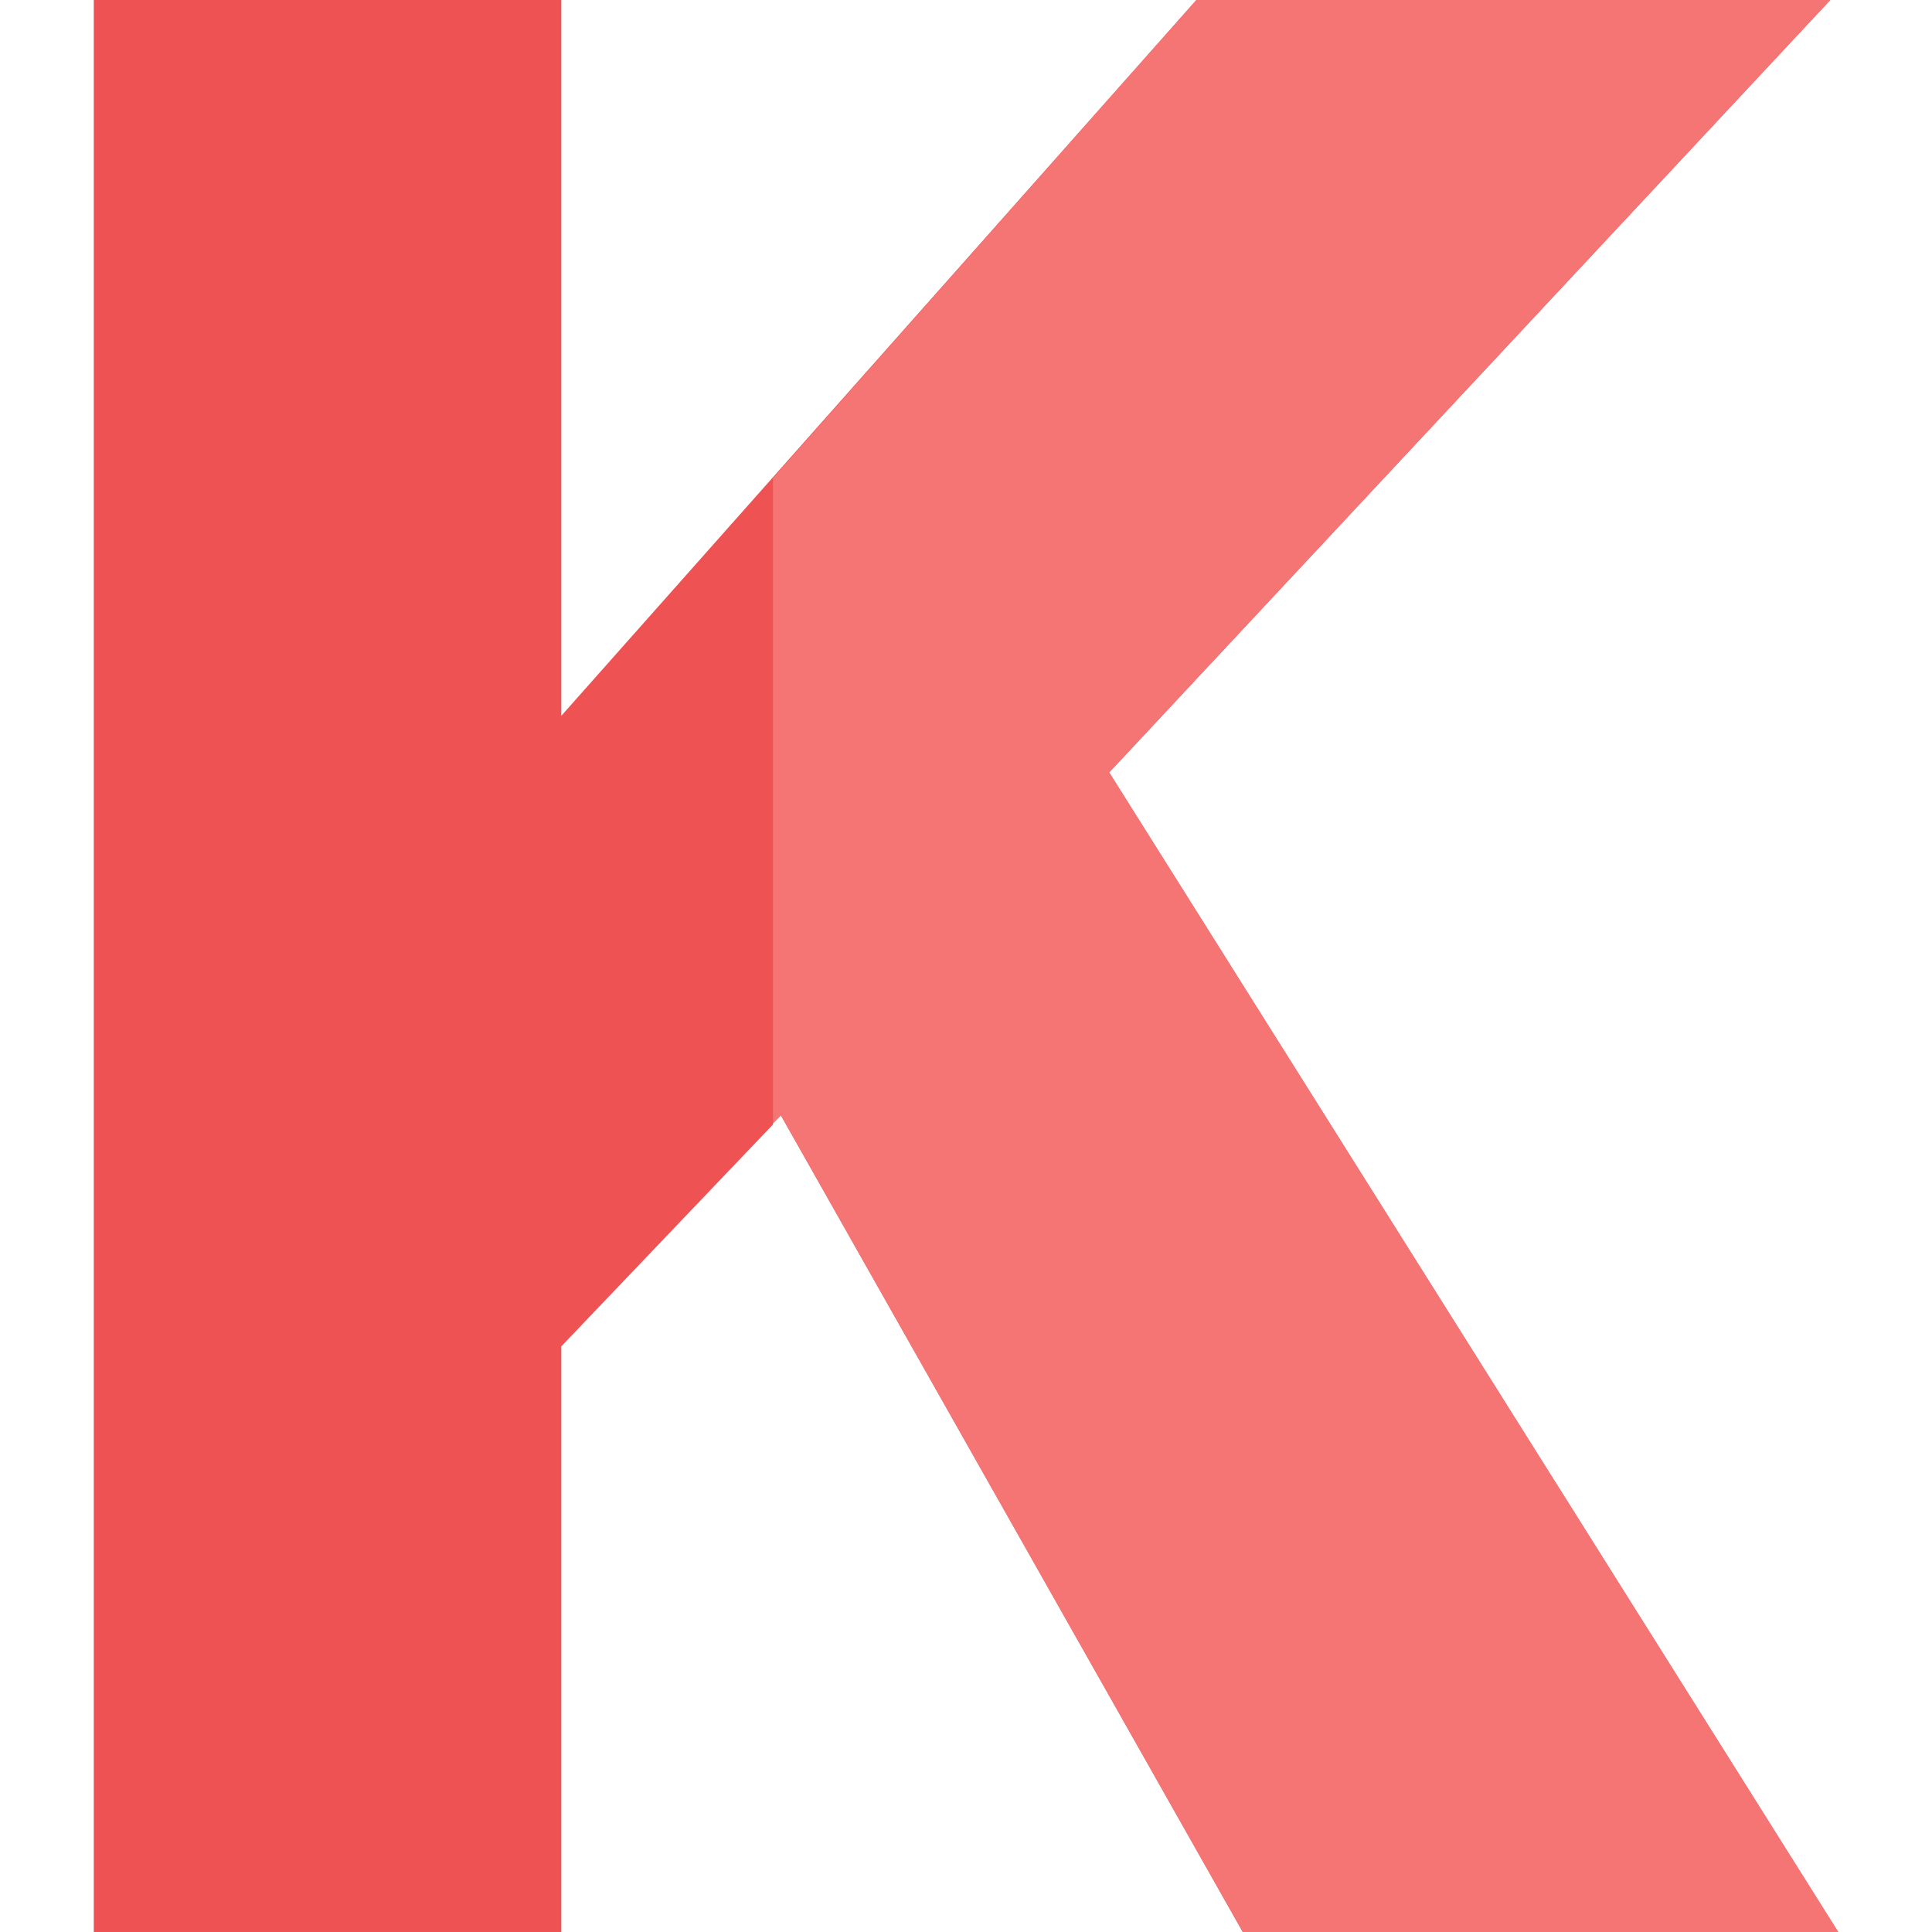
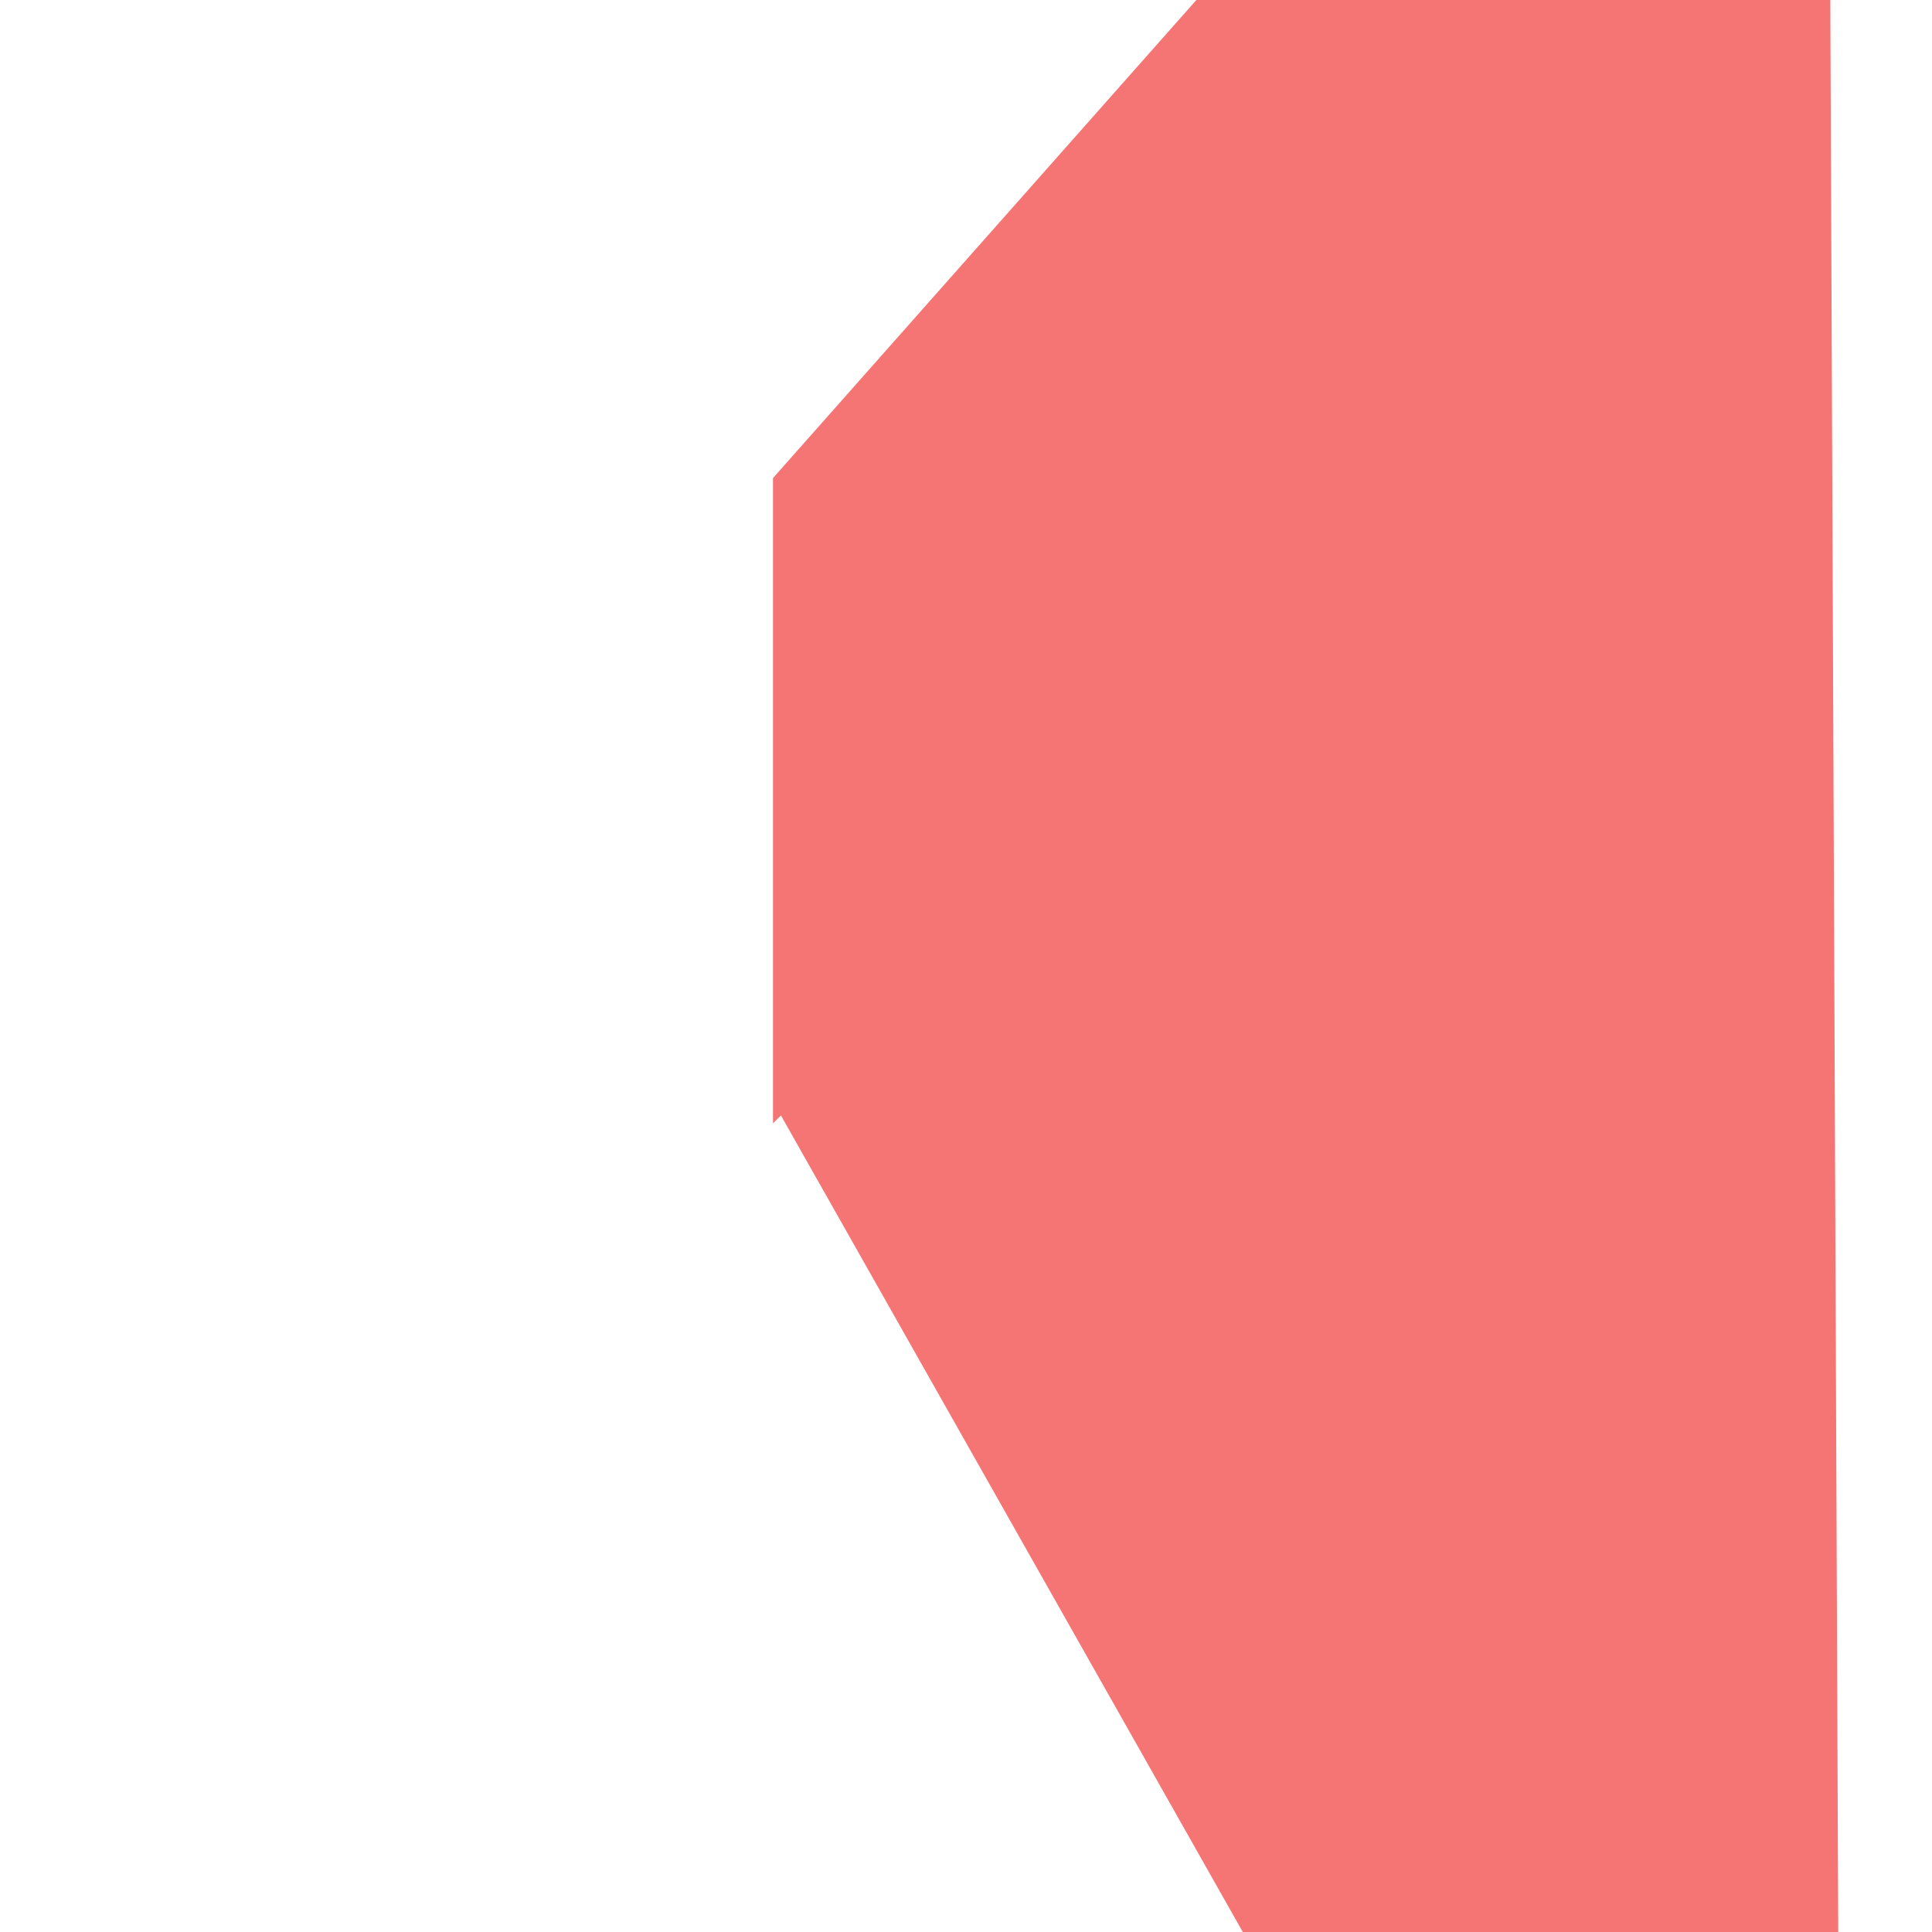
<svg xmlns="http://www.w3.org/2000/svg" id="Capa_1" enable-background="new 0 0 512 512" height="512" viewBox="0 0 512 512" width="512">
  <g id="K_2_">
-     <path d="m487.15 512h-157.799l-122.4-216.4-2.101 2.1v.299l-56.099 58.801v155.2h-123.901v-512h123.901v189.699l168.299-189.699h168.001l-191.101 204.699z" fill="#EE5252" />
-     <path d="m487.15 512h-157.799l-122.4-216.4-2.101 2.1v-171l112.2-126.7h168.001l-191.101 204.699z" fill="#F57575" />
+     <path d="m487.15 512h-157.799l-122.4-216.4-2.101 2.1v-171l112.2-126.7h168.001z" fill="#F57575" />
  </g>
</svg>